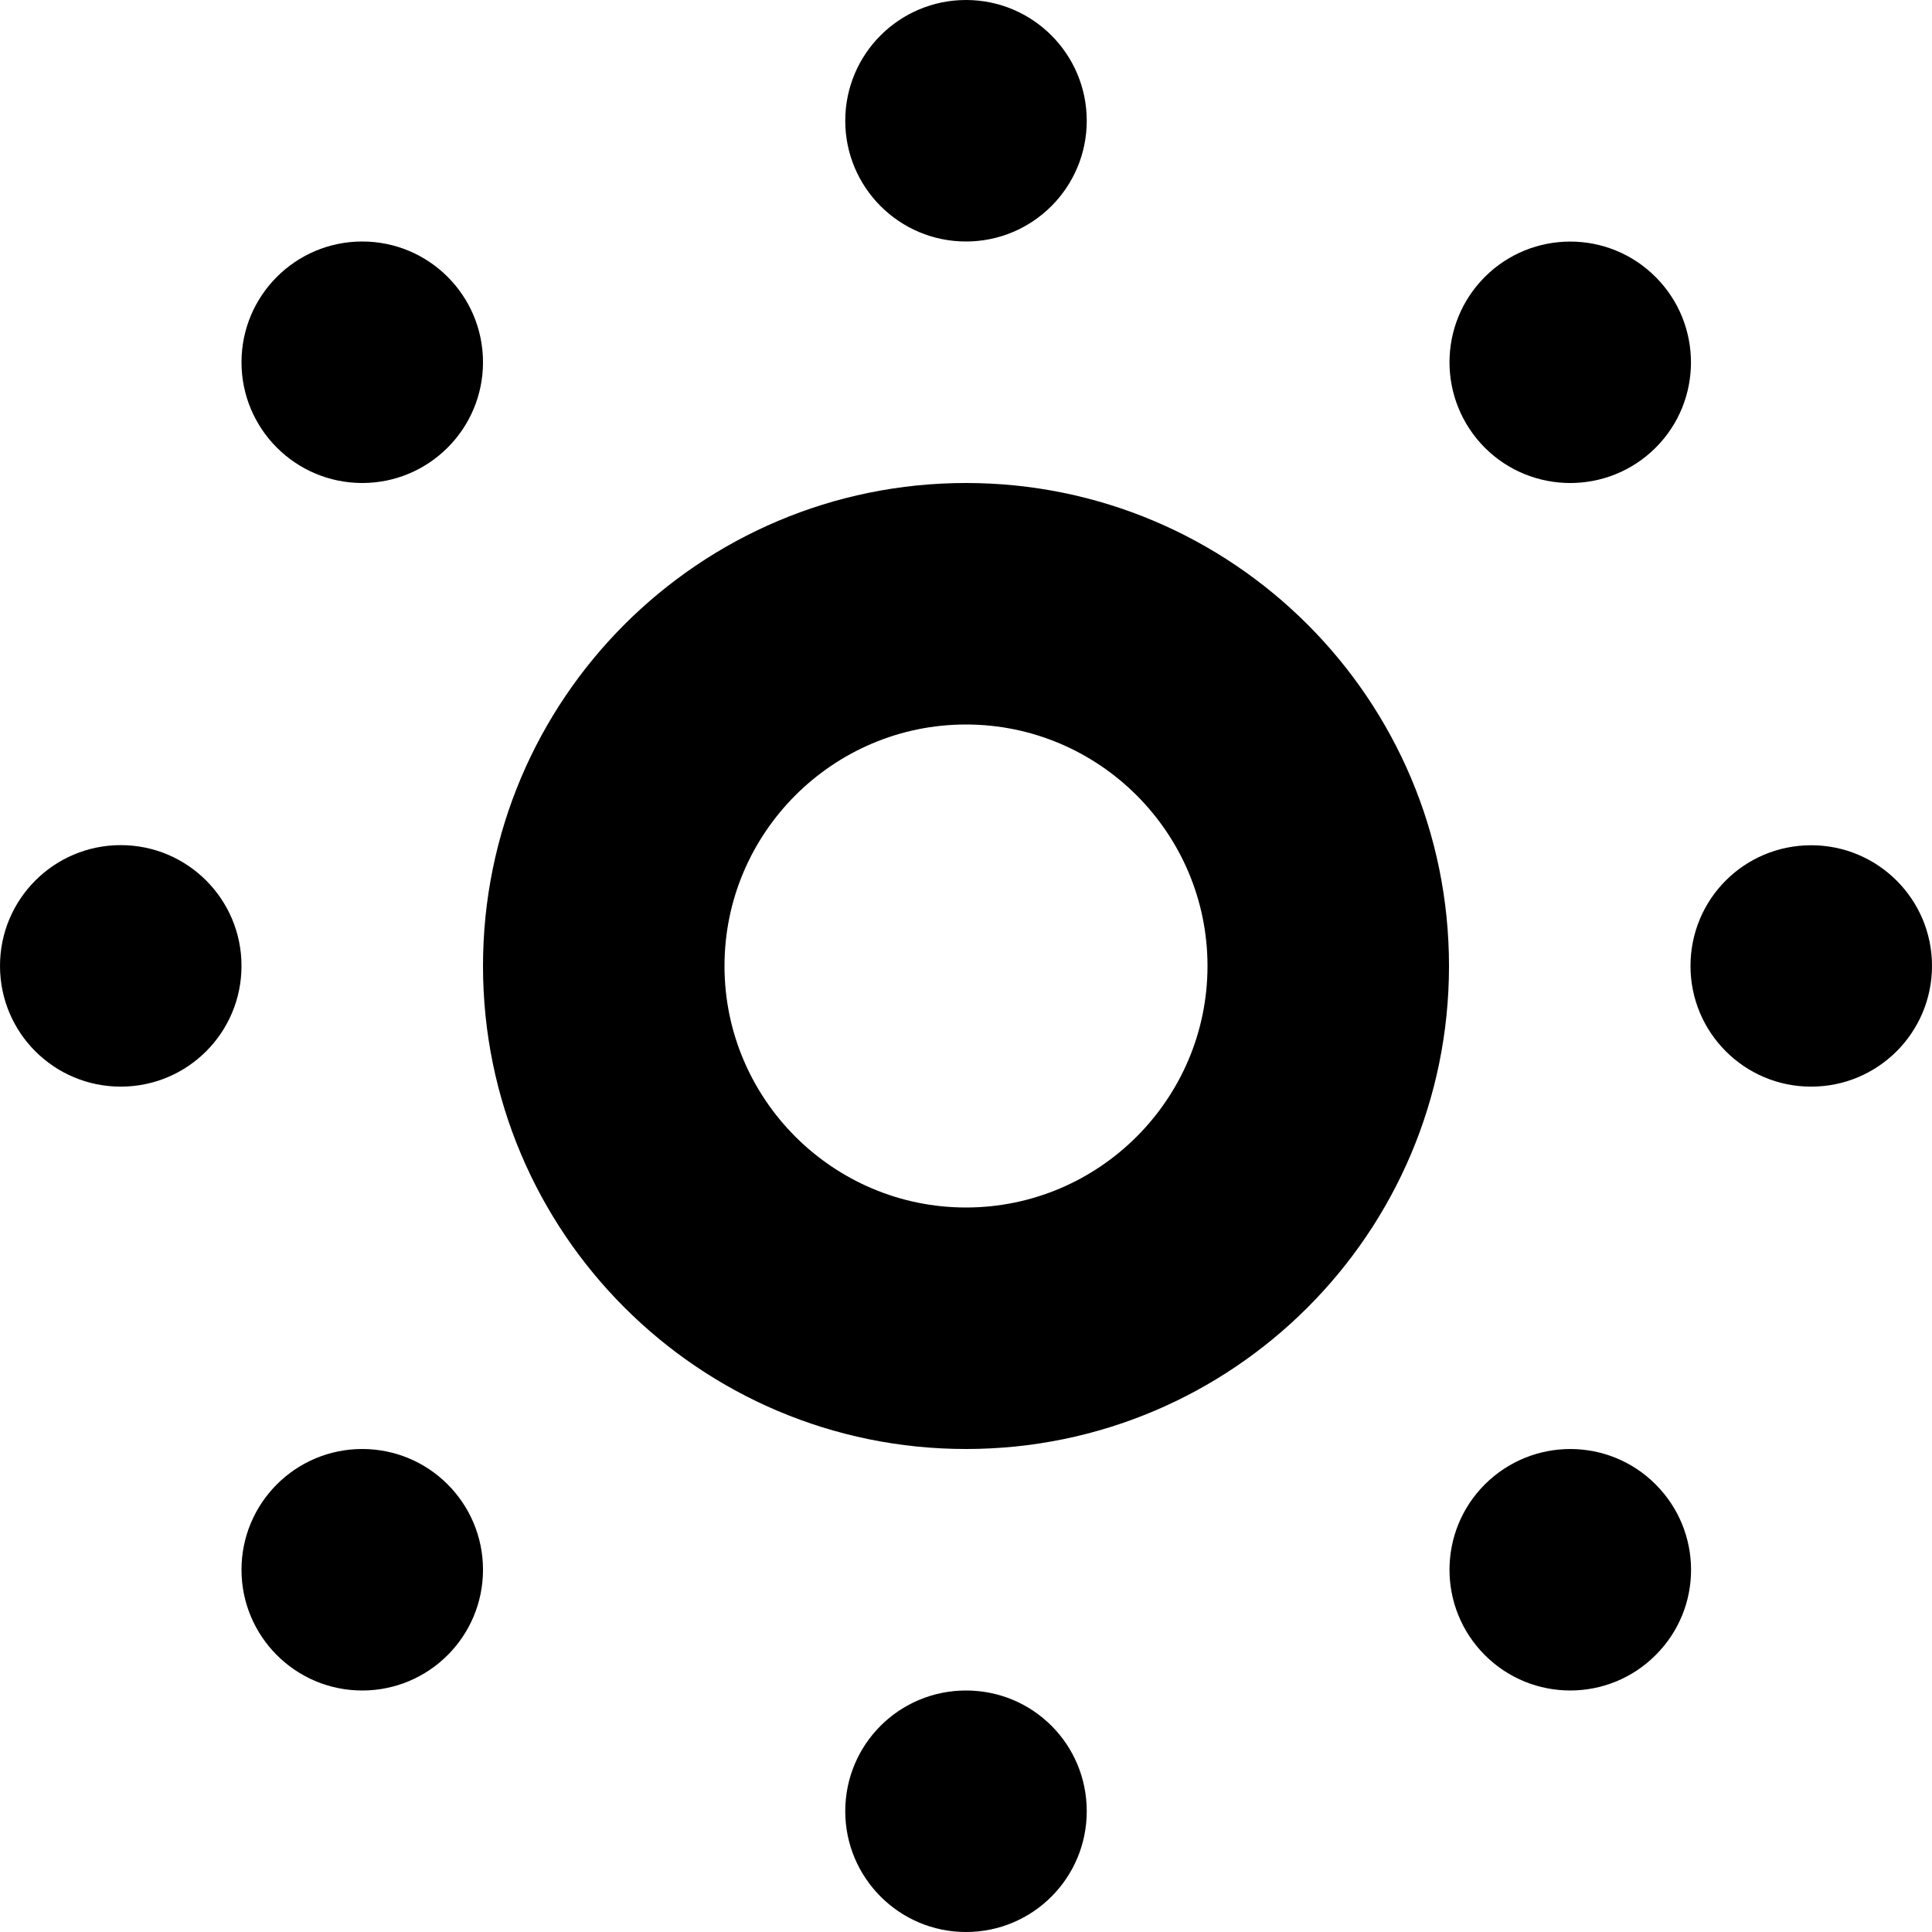
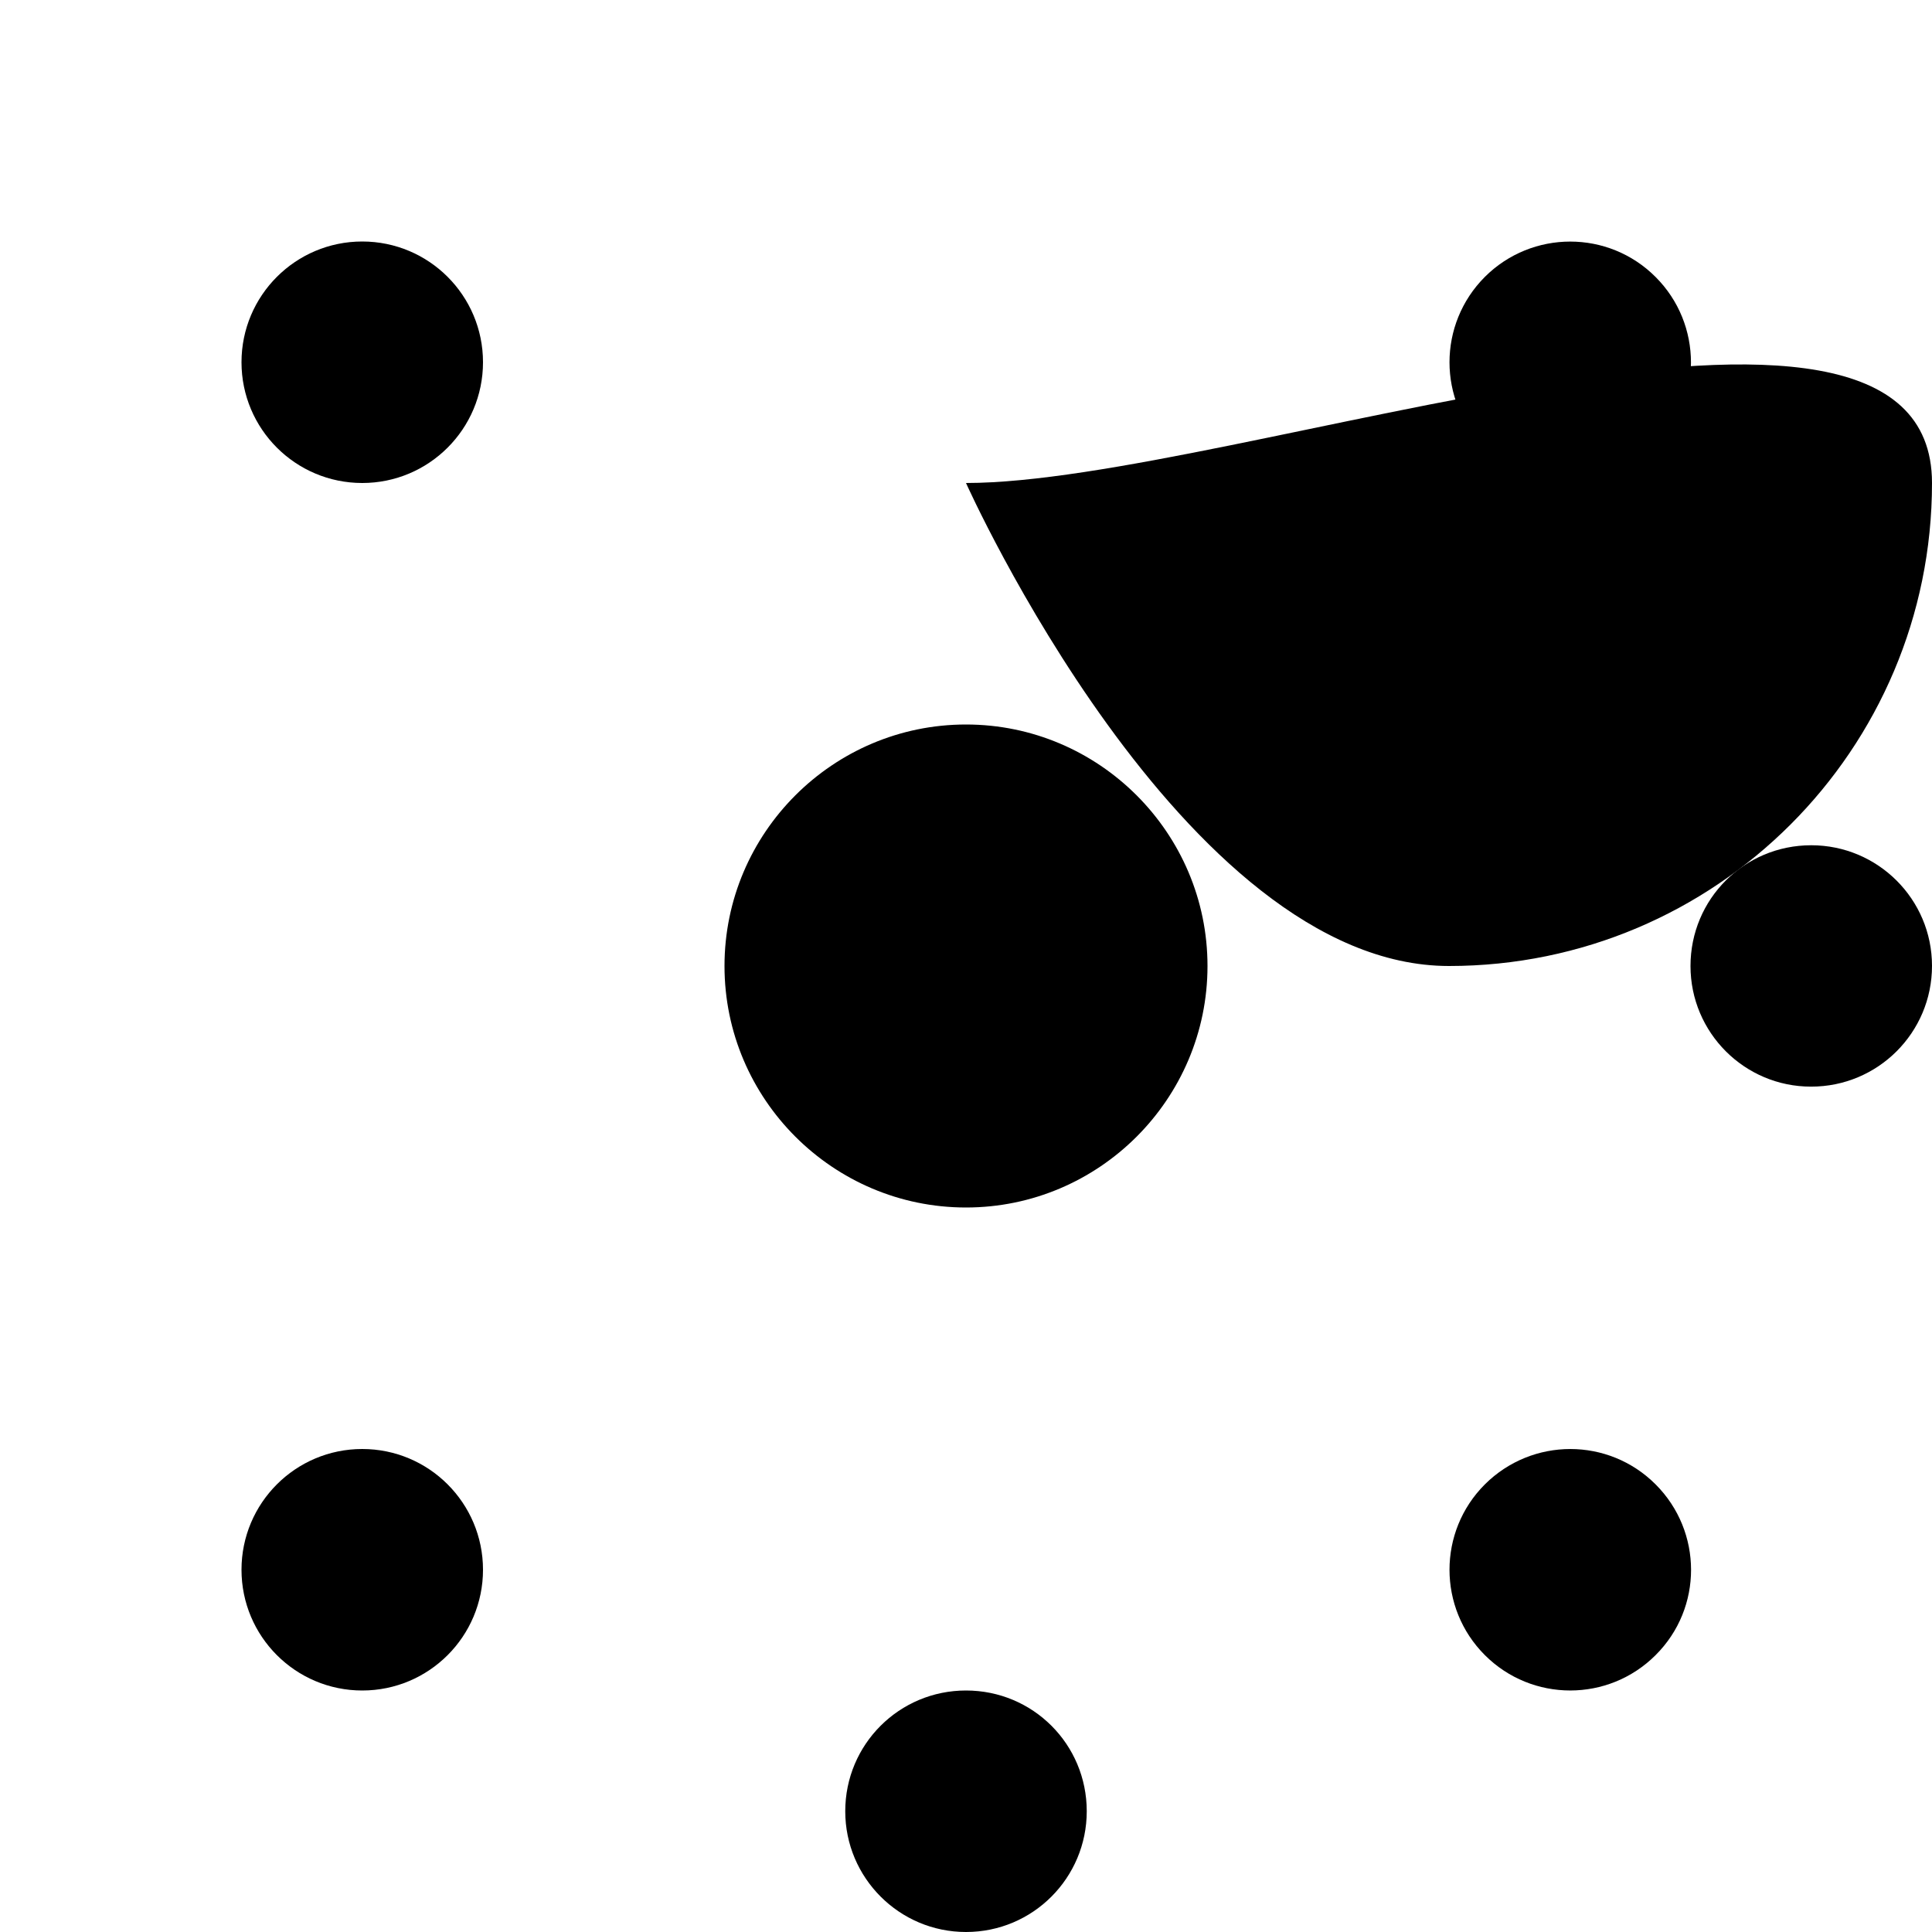
<svg xmlns="http://www.w3.org/2000/svg" version="1.1" x="0px" y="0px" width="32px" height="32px" viewBox="0 0 32 32" style="enable-background:new 0 0 32 32;" xml:space="preserve">
  <g id="Layer_1">
</g>
  <g id="sun_x5F_stroke">
    <g>
-       <path style="fill:#000000;" d="M16,12c2.203,0,4,1.795,4,4s-1.797,4-4,4s-4-1.795-4-4S13.797,12,16,12 M16,8c-4.418,0-8,3.582-8,8    s3.582,8,8,8s8-3.582,8-8S20.418,8,16,8L16,8z" />
-       <circle style="fill:#000000;" cx="16" cy="2" r="2" />
+       <path style="fill:#000000;" d="M16,12c2.203,0,4,1.795,4,4s-1.797,4-4,4s-4-1.795-4-4S13.797,12,16,12 M16,8s3.582,8,8,8s8-3.582,8-8S20.418,8,16,8L16,8z" />
      <circle style="fill:#000000;" cx="6" cy="6" r="2" />
-       <path style="fill:#000000;" d="M2,13.998c1.105,0,2,0.895,2,2c0,1.107-0.895,2-2,2s-2-0.893-2-2C0,14.893,0.895,13.998,2,13.998z" />
      <circle style="fill:#000000;" cx="6" cy="26" r="2" />
      <path style="fill:#000000;" d="M14,30c0-1.109,0.895-2,2-2c1.109,0,2,0.891,2,2c0,1.102-0.891,2-2,2C14.895,32,14,31.102,14,30z" />
      <path style="fill:#000000;" d="M24.594,27.414c-0.781-0.781-0.781-2.047,0-2.828c0.785-0.781,2.047-0.781,2.828,0    s0.785,2.047,0,2.828C26.641,28.195,25.375,28.195,24.594,27.414z" />
      <path style="fill:#000000;" d="M29.996,17.998C28.895,17.998,28,17.104,28,16c0-1.109,0.891-2,2-2c1.102,0,2,0.893,2,1.998    C32,17.105,31.102,18,29.996,17.998z" />
      <path style="fill:#000000;" d="M27.422,7.416c-0.781,0.779-2.047,0.779-2.828,0c-0.781-0.785-0.781-2.047,0-2.83    c0.781-0.779,2.047-0.781,2.828,0.002C28.203,5.369,28.203,6.637,27.422,7.416z" />
    </g>
  </g>
</svg>